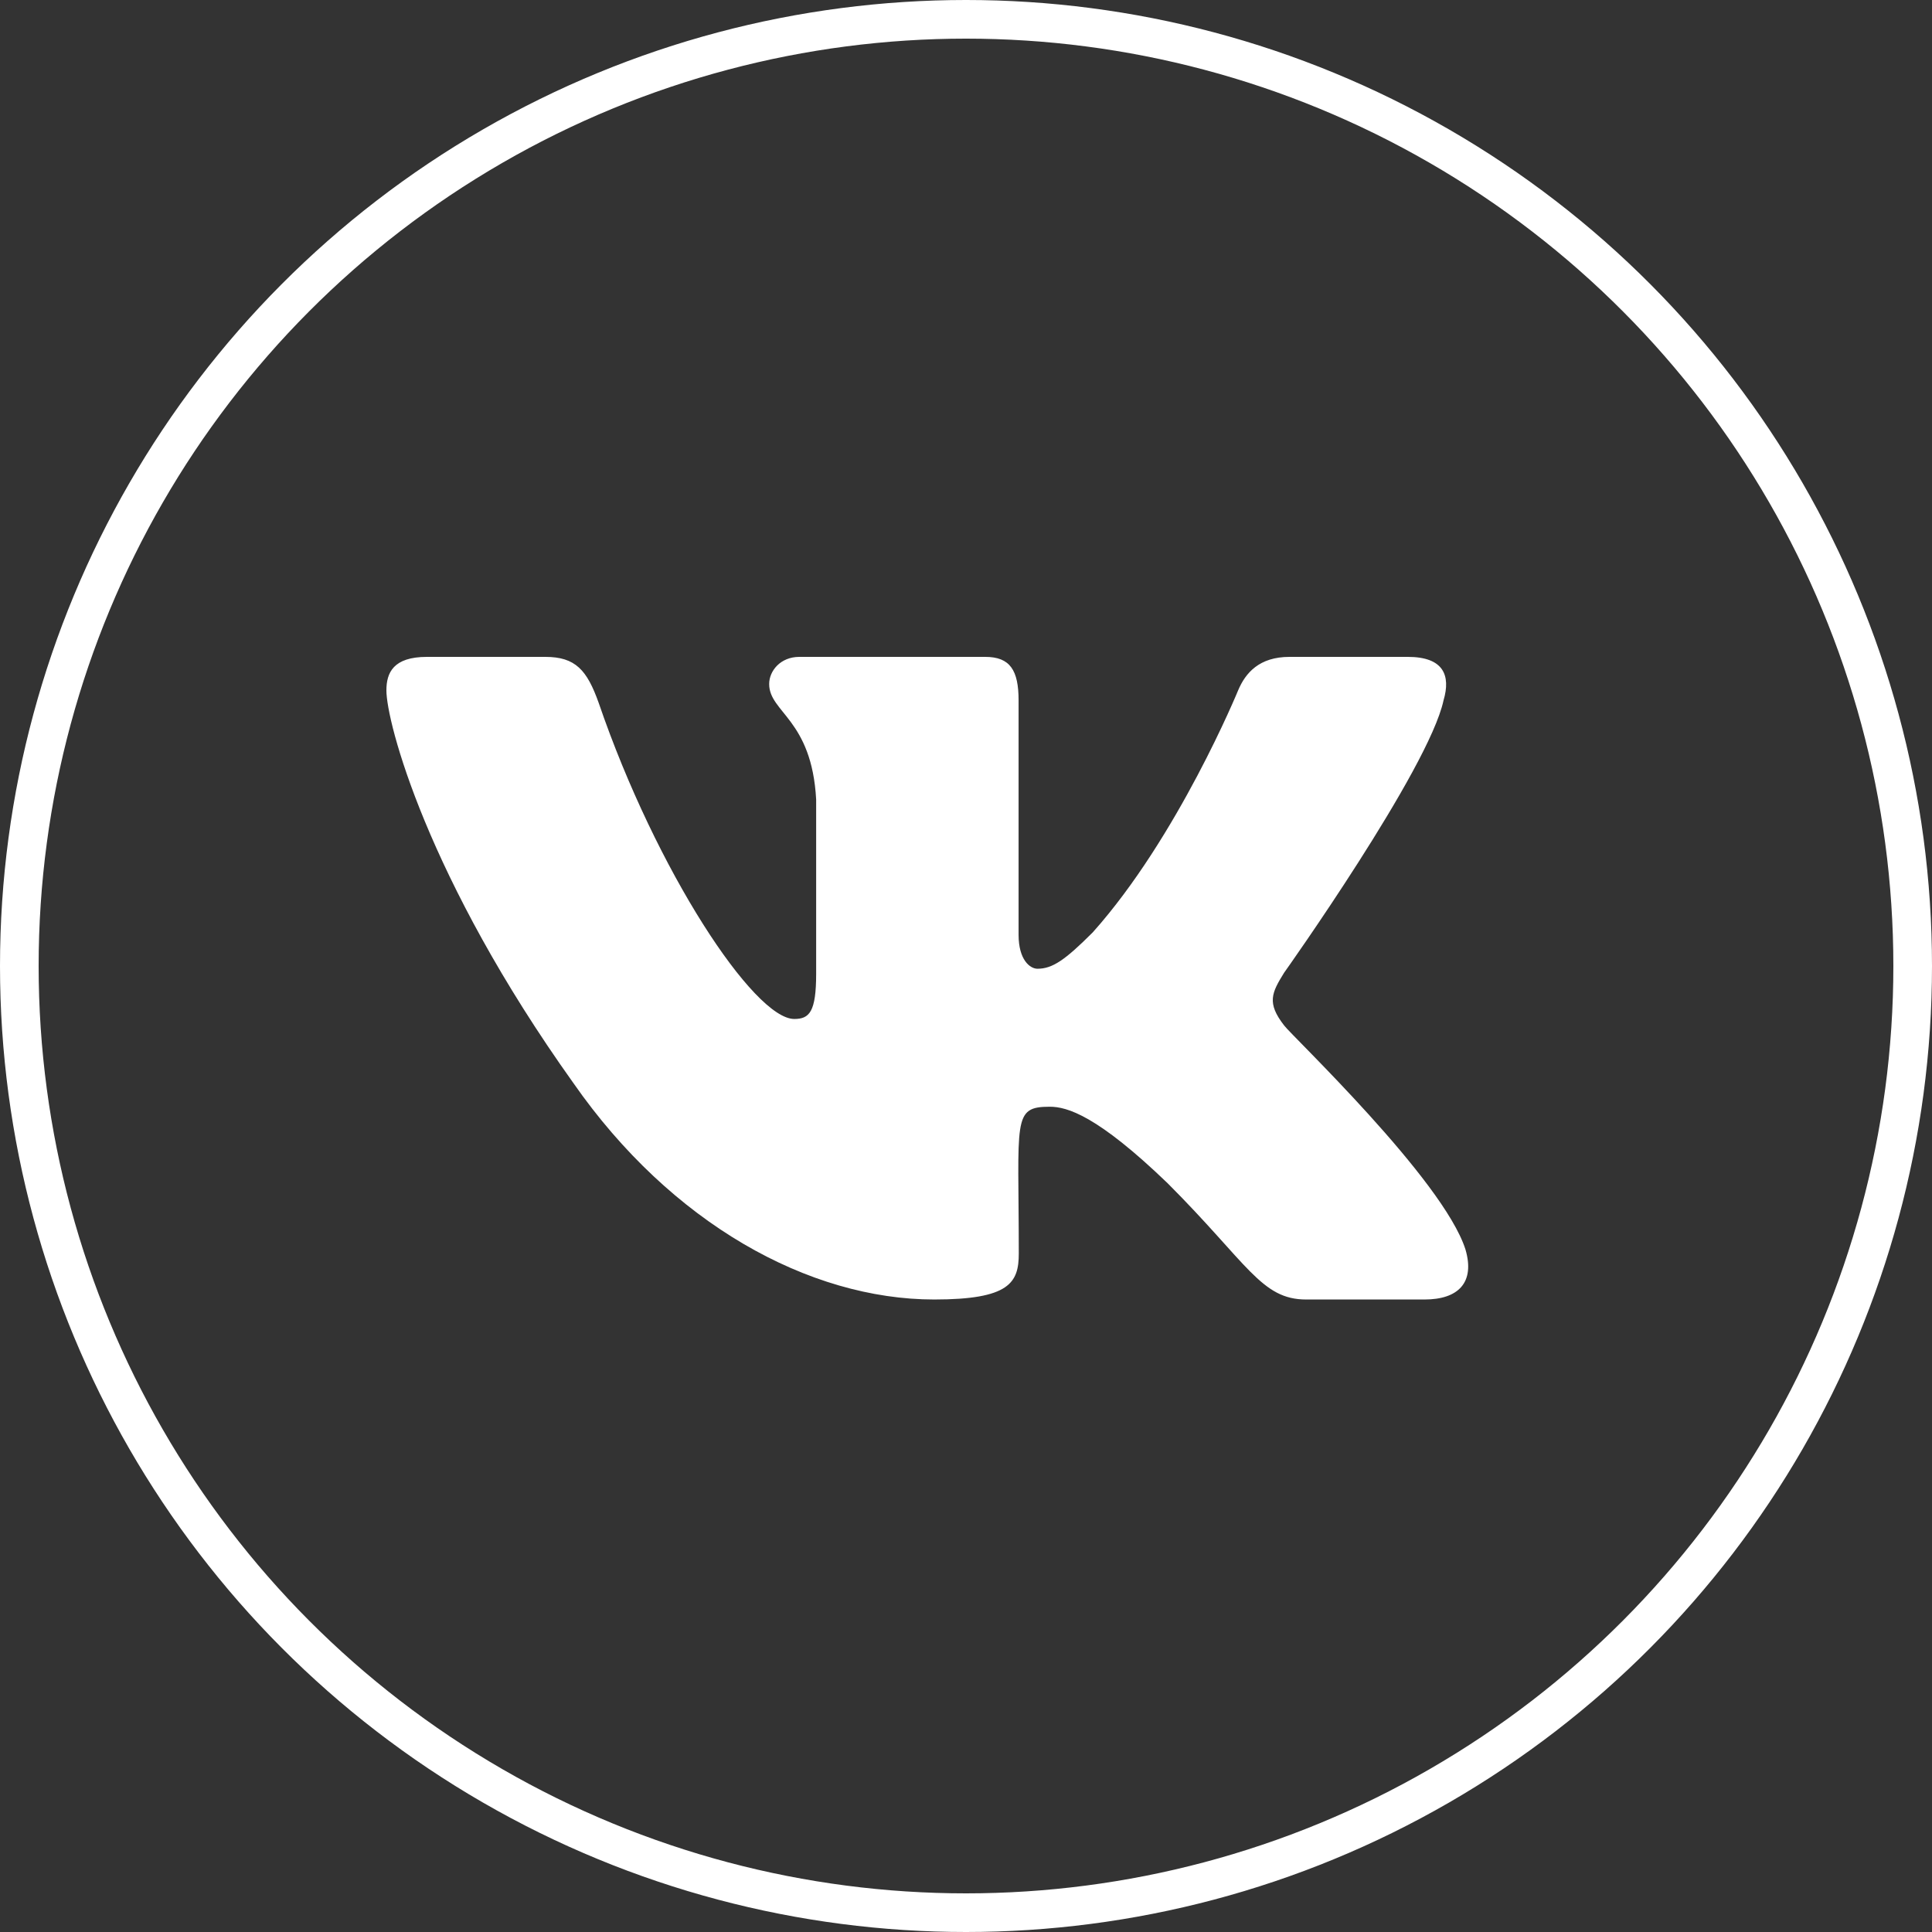
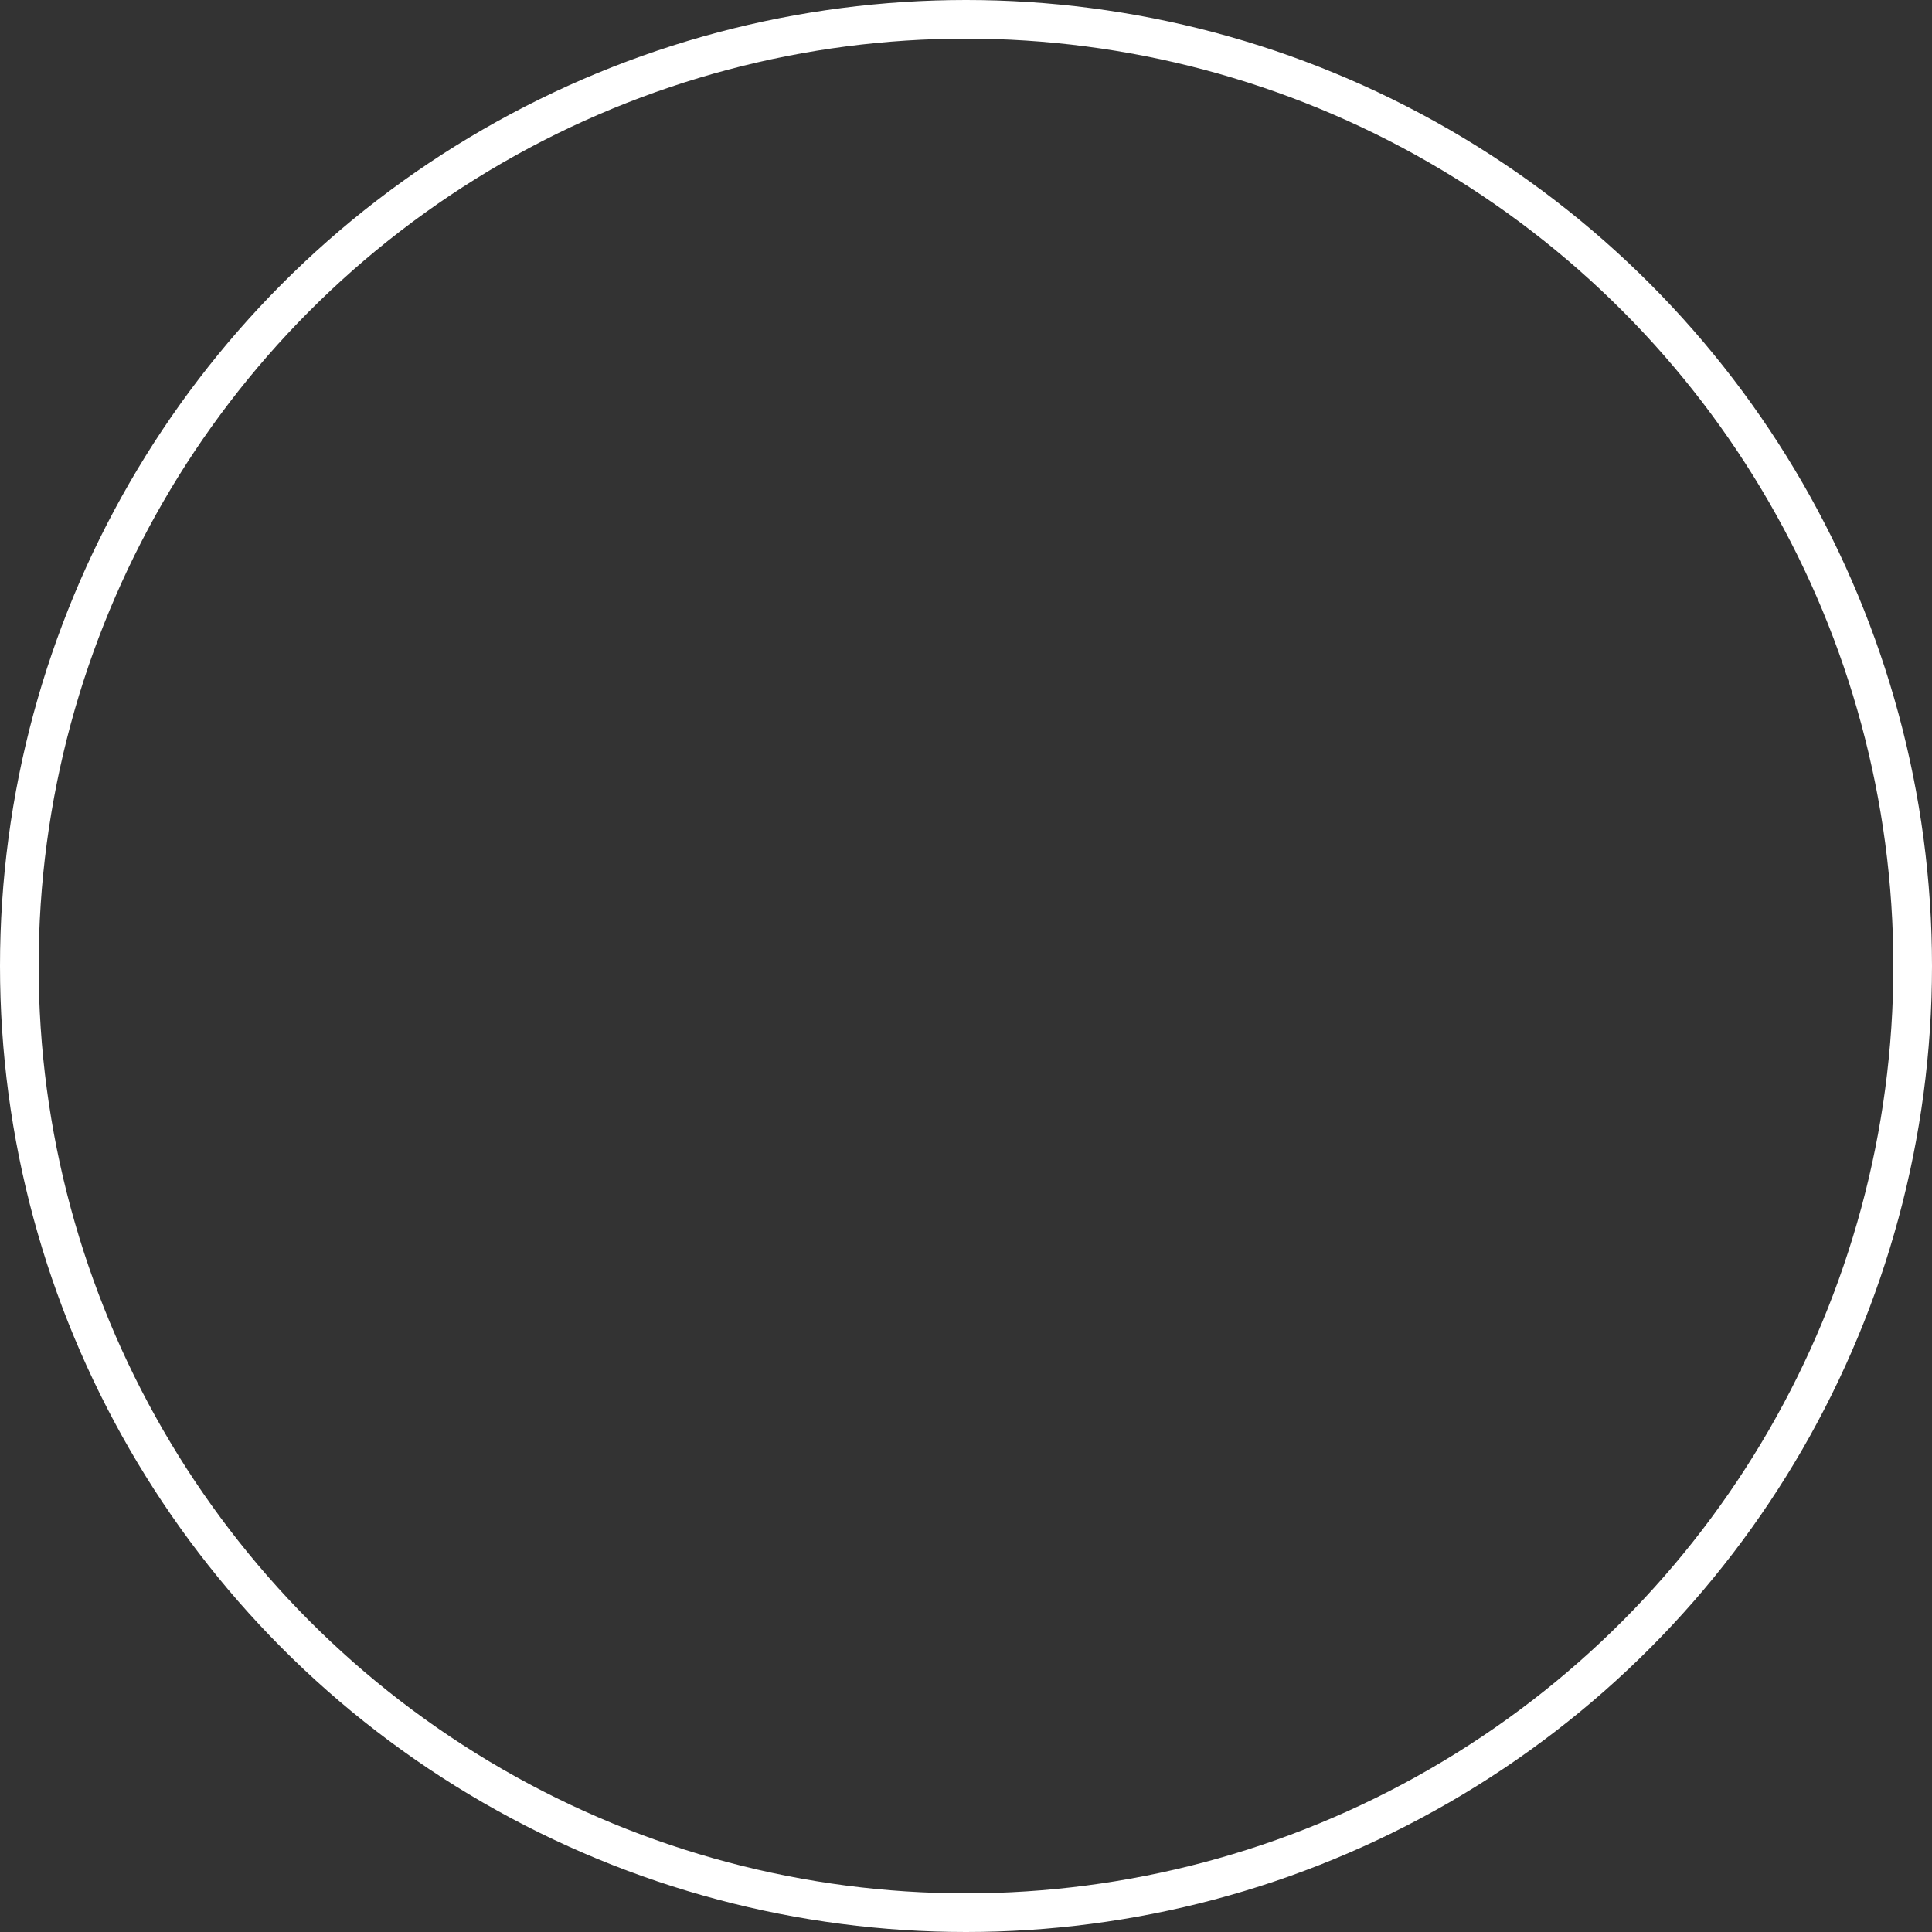
<svg xmlns="http://www.w3.org/2000/svg" width="50" height="50" viewBox="0 0 50 50" fill="none">
  <rect x="0" y="0" width="50" height="50" fill="#333333" stroke="none" />
  <circle cx="25" cy="25" r="24.5" stroke="white" />
-   <path d="M37.358 18.128C37.551 17.478 37.358 17 36.433 17H33.372C32.593 17 32.234 17.411 32.042 17.868C32.042 17.868 30.483 21.667 28.279 24.131C27.567 24.843 27.239 25.071 26.85 25.071C26.657 25.071 26.361 24.843 26.361 24.193V18.128C26.361 17.348 26.143 17 25.498 17H20.686C20.197 17 19.906 17.364 19.906 17.702C19.906 18.44 21.008 18.611 21.122 20.69V25.201C21.122 26.189 20.946 26.371 20.556 26.371C19.516 26.371 16.99 22.556 15.494 18.19C15.192 17.343 14.896 17 14.111 17H11.05C10.177 17 10 17.411 10 17.868C10 18.679 11.04 22.707 14.839 28.029C17.37 31.661 20.935 33.631 24.178 33.631C26.127 33.631 26.366 33.195 26.366 32.441C26.366 28.969 26.189 28.642 27.167 28.642C27.619 28.642 28.398 28.87 30.218 30.622C32.296 32.701 32.639 33.631 33.803 33.631H36.865C37.738 33.631 38.18 33.195 37.925 32.332C37.343 30.518 33.408 26.786 33.232 26.537C32.78 25.955 32.91 25.695 33.232 25.175C33.237 25.17 36.974 19.91 37.358 18.128Z" fill="white" />
</svg>